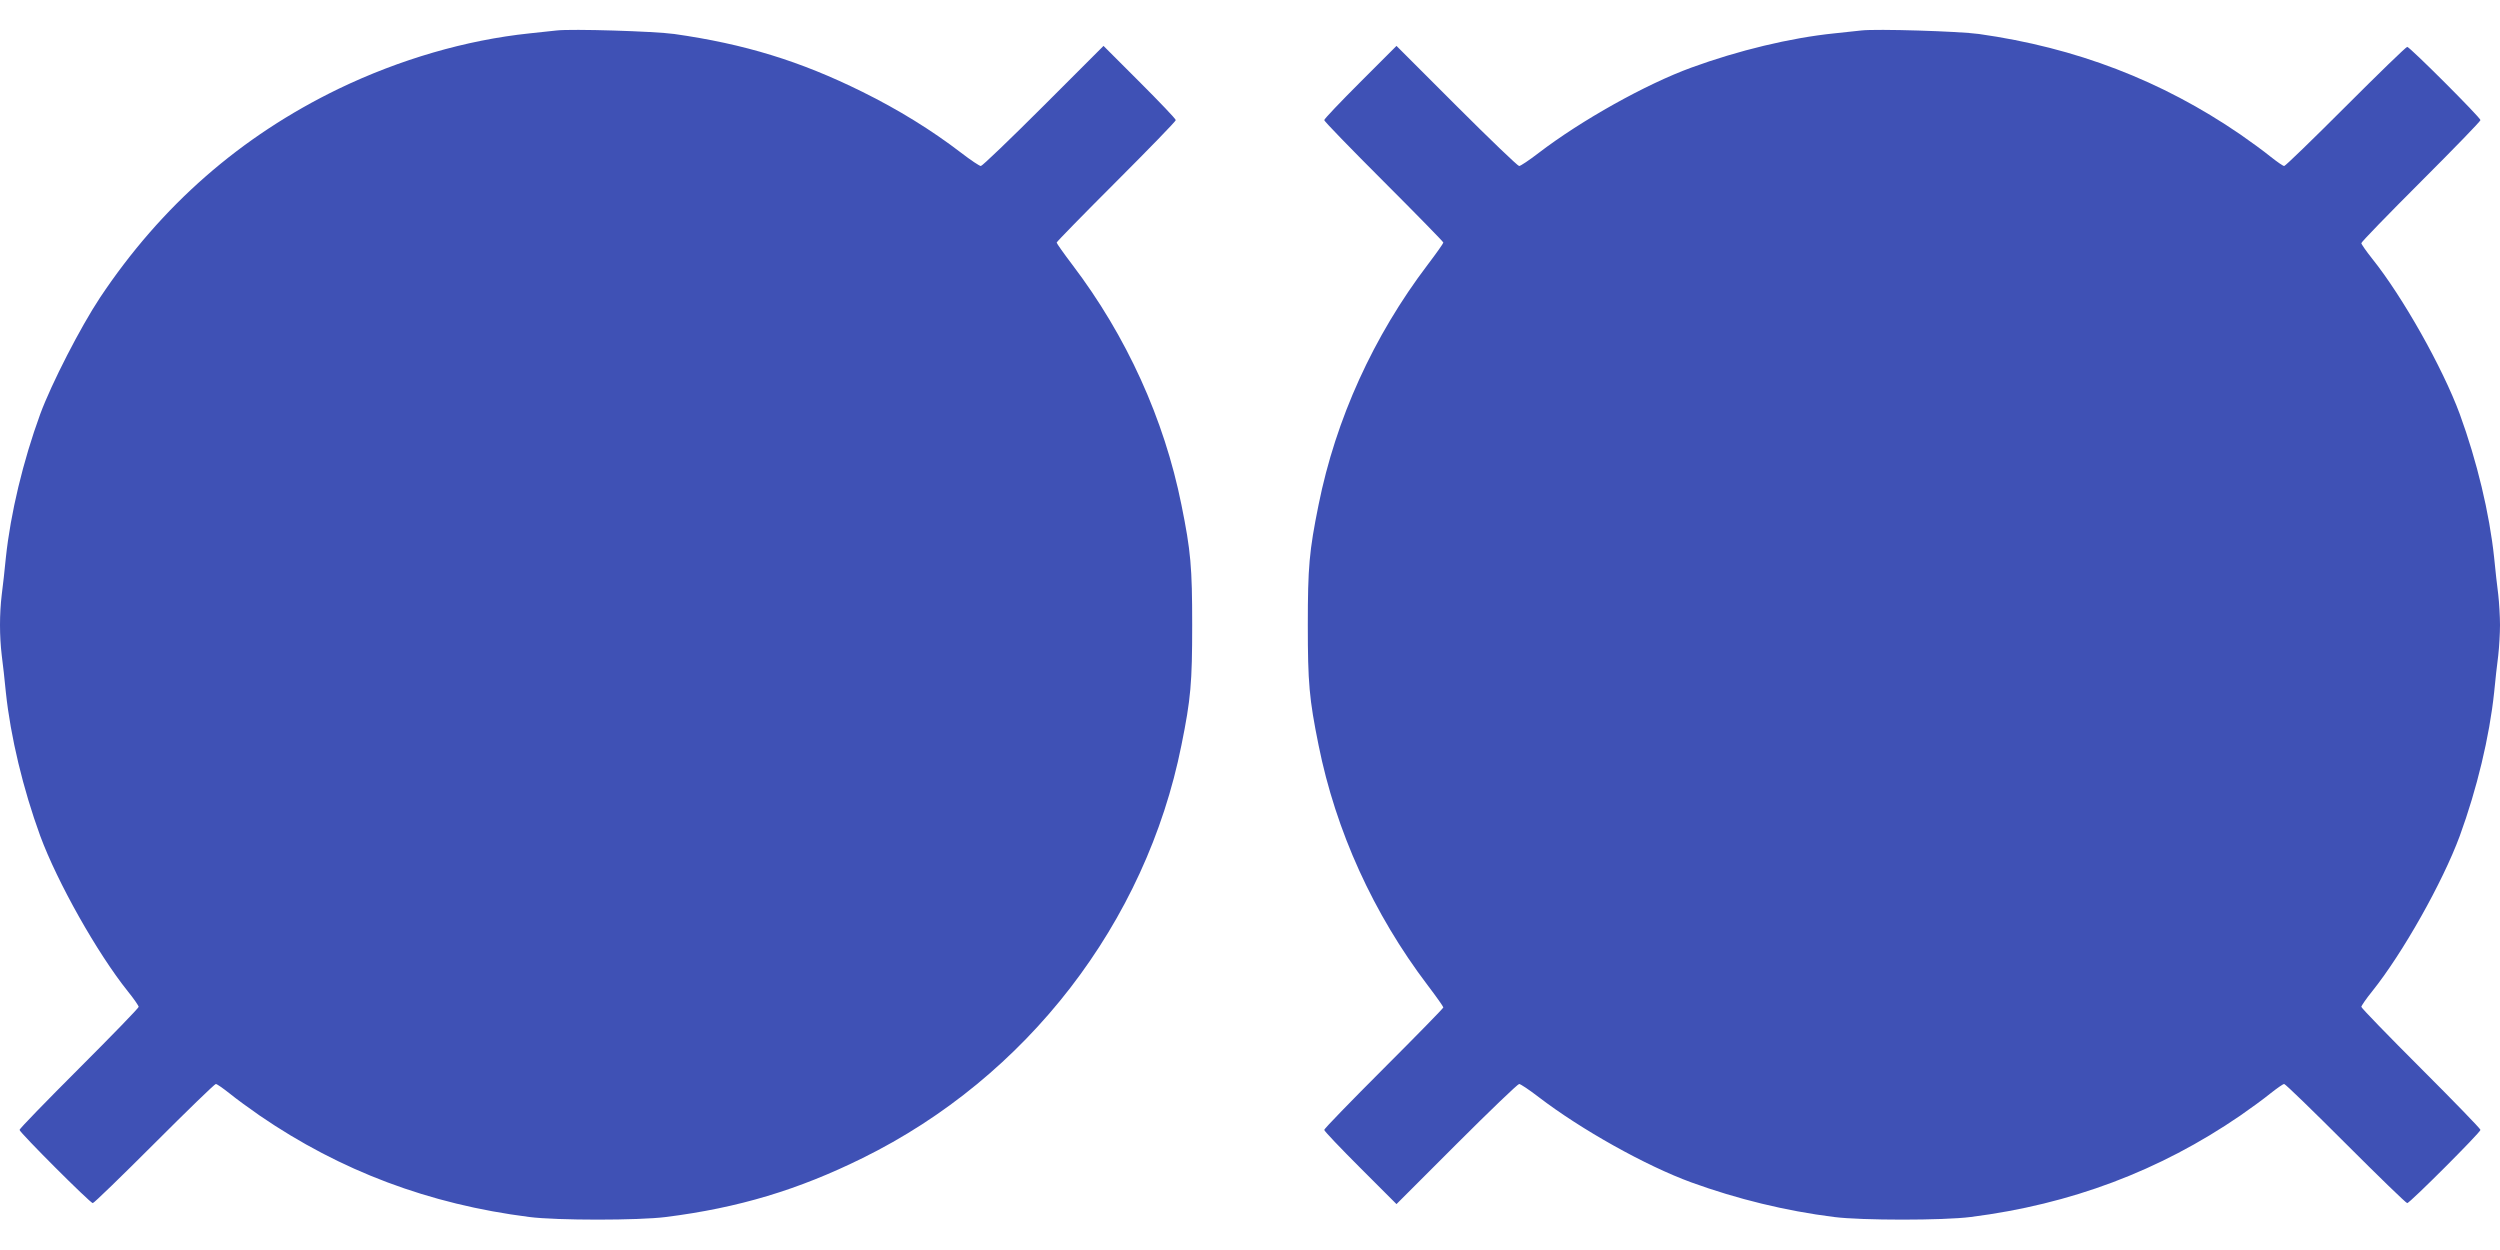
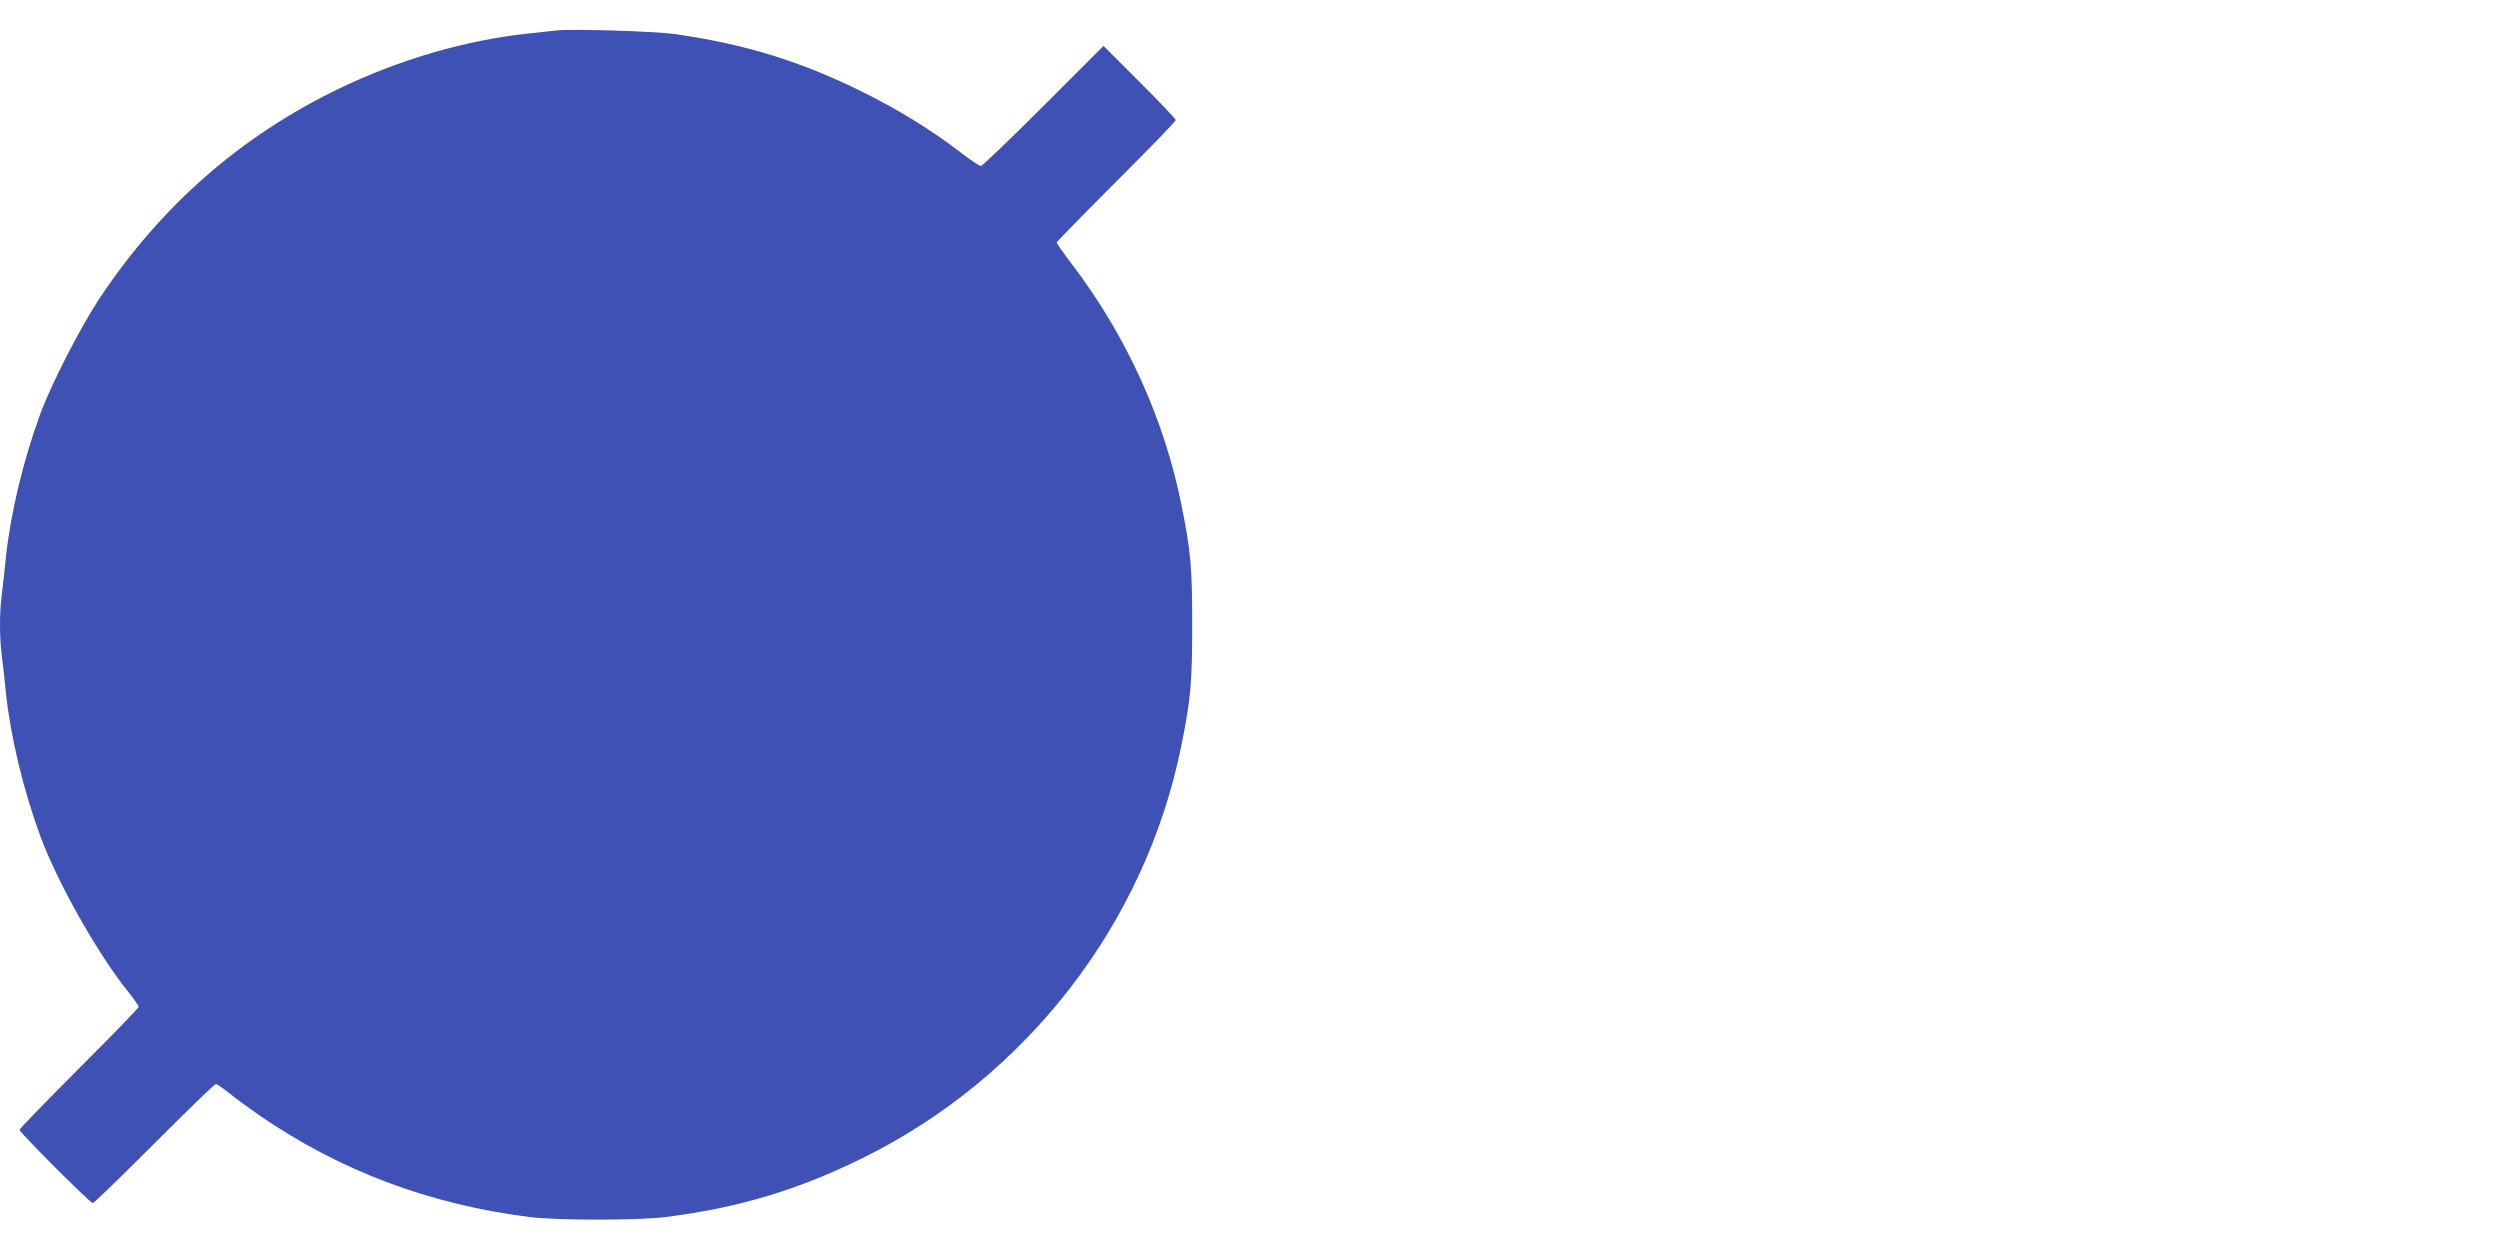
<svg xmlns="http://www.w3.org/2000/svg" version="1.0" width="1280pt" height="640pt" viewBox="0 0 1280 640" preserveAspectRatio="xMidYMid meet">
  <g transform="translate(0,640) scale(0.1,-0.1)" fill="#3f51b5" stroke="none">
    <path d="M2850 6244 c-19 -2 -82 -9 -140 -15 -324 -34 -663 -133 -975 -283 -504 -244 -909 -599 -1223 -1070 -100 -151 -248 -439 -306 -596 -88 -241 -152 -508 -176 -735 -6 -60 -15 -146 -21 -189 -12 -101 -12 -211 0 -312 6 -43 15 -128 21 -189 24 -227 88 -494 176 -735 88 -238 292 -600 448 -795 31 -38 56 -75 56 -80 0 -6 -137 -147 -305 -315 -168 -168 -305 -309 -305 -315 0 -13 362 -375 375 -375 6 0 147 137 315 305 168 168 309 305 315 305 6 0 37 -22 70 -48 33 -27 103 -78 155 -114 413 -283 867 -454 1380 -519 139 -18 561 -18 700 0 372 47 677 139 1007 302 840 414 1450 1204 1632 2114 48 237 55 319 55 615 0 296 -7 378 -55 615 -88 439 -281 864 -559 1230 -44 58 -80 109 -80 113 0 4 137 144 305 312 168 168 305 309 305 315 0 6 -83 93 -185 195 l-185 185 -308 -308 c-169 -169 -313 -307 -320 -307 -7 0 -52 30 -100 67 -154 118 -323 222 -507 313 -319 158 -604 245 -963 296 -101 14 -526 27 -602 18z" />
-     <path d="M9530 6244 c-19 -2 -82 -9 -140 -15 -223 -23 -489 -87 -730 -175 -233 -85 -564 -270 -782 -437 -48 -37 -93 -67 -100 -67 -7 0 -151 138 -320 307 l-308 308 -185 -185 c-102 -102 -185 -189 -185 -195 0 -6 137 -147 305 -315 168 -168 305 -308 305 -312 0 -4 -36 -55 -80 -113 -278 -366 -471 -791 -559 -1230 -48 -237 -55 -319 -55 -615 0 -296 7 -378 55 -615 88 -439 281 -864 559 -1230 44 -58 80 -109 80 -113 0 -4 -137 -144 -305 -312 -168 -168 -305 -309 -305 -315 0 -6 83 -93 185 -195 l185 -185 308 308 c169 169 313 307 320 307 7 0 52 -30 100 -67 218 -167 549 -352 782 -437 234 -85 483 -146 730 -177 139 -18 561 -18 700 0 513 65 967 236 1380 519 52 36 122 87 155 114 33 26 64 48 70 48 6 0 147 -137 315 -305 168 -168 309 -305 315 -305 13 0 375 362 375 375 0 6 -137 147 -305 315 -168 168 -305 309 -305 315 0 5 25 42 56 80 156 195 360 557 448 795 88 241 152 508 176 735 6 61 15 146 21 189 5 44 9 114 9 156 0 42 -4 112 -9 156 -6 43 -15 129 -21 189 -24 227 -88 494 -176 735 -88 238 -292 600 -448 795 -31 39 -56 75 -56 80 0 6 137 147 305 315 168 168 305 309 305 315 0 13 -362 375 -375 375 -6 0 -147 -137 -315 -305 -168 -168 -309 -305 -315 -305 -6 0 -37 22 -70 48 -33 27 -103 78 -155 114 -403 276 -841 444 -1338 514 -101 14 -526 27 -602 18z" />
  </g>
</svg>